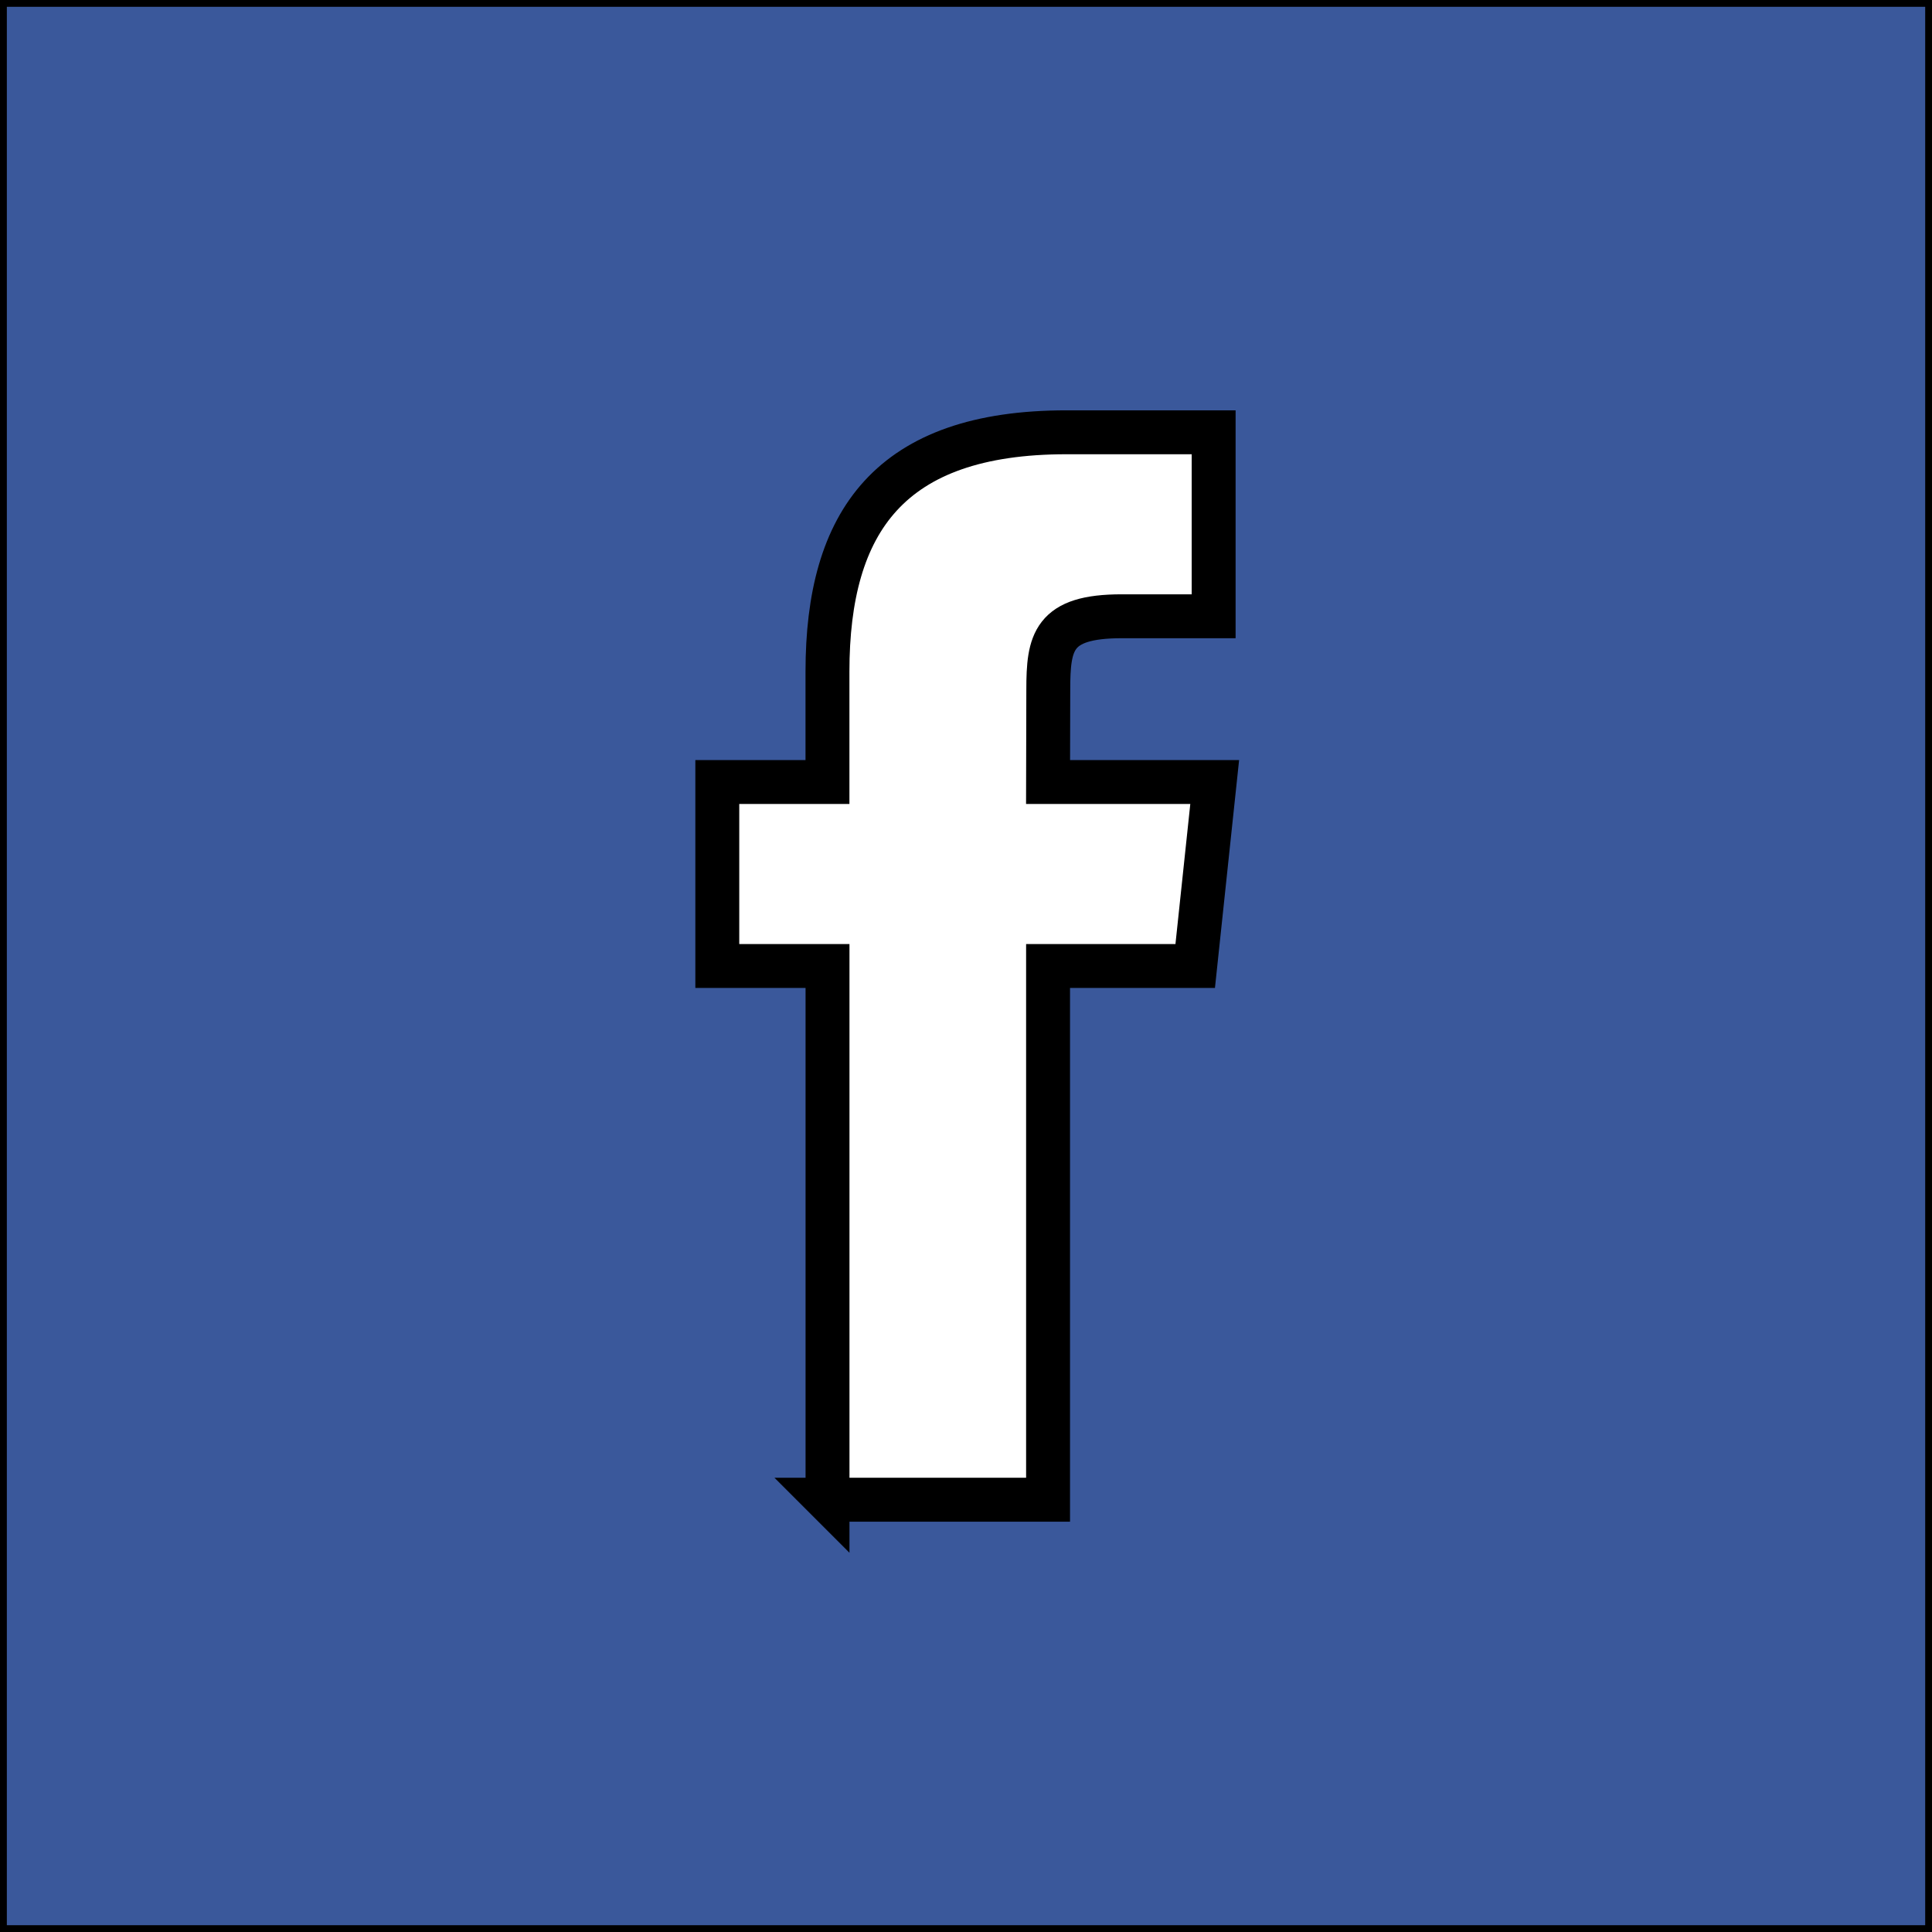
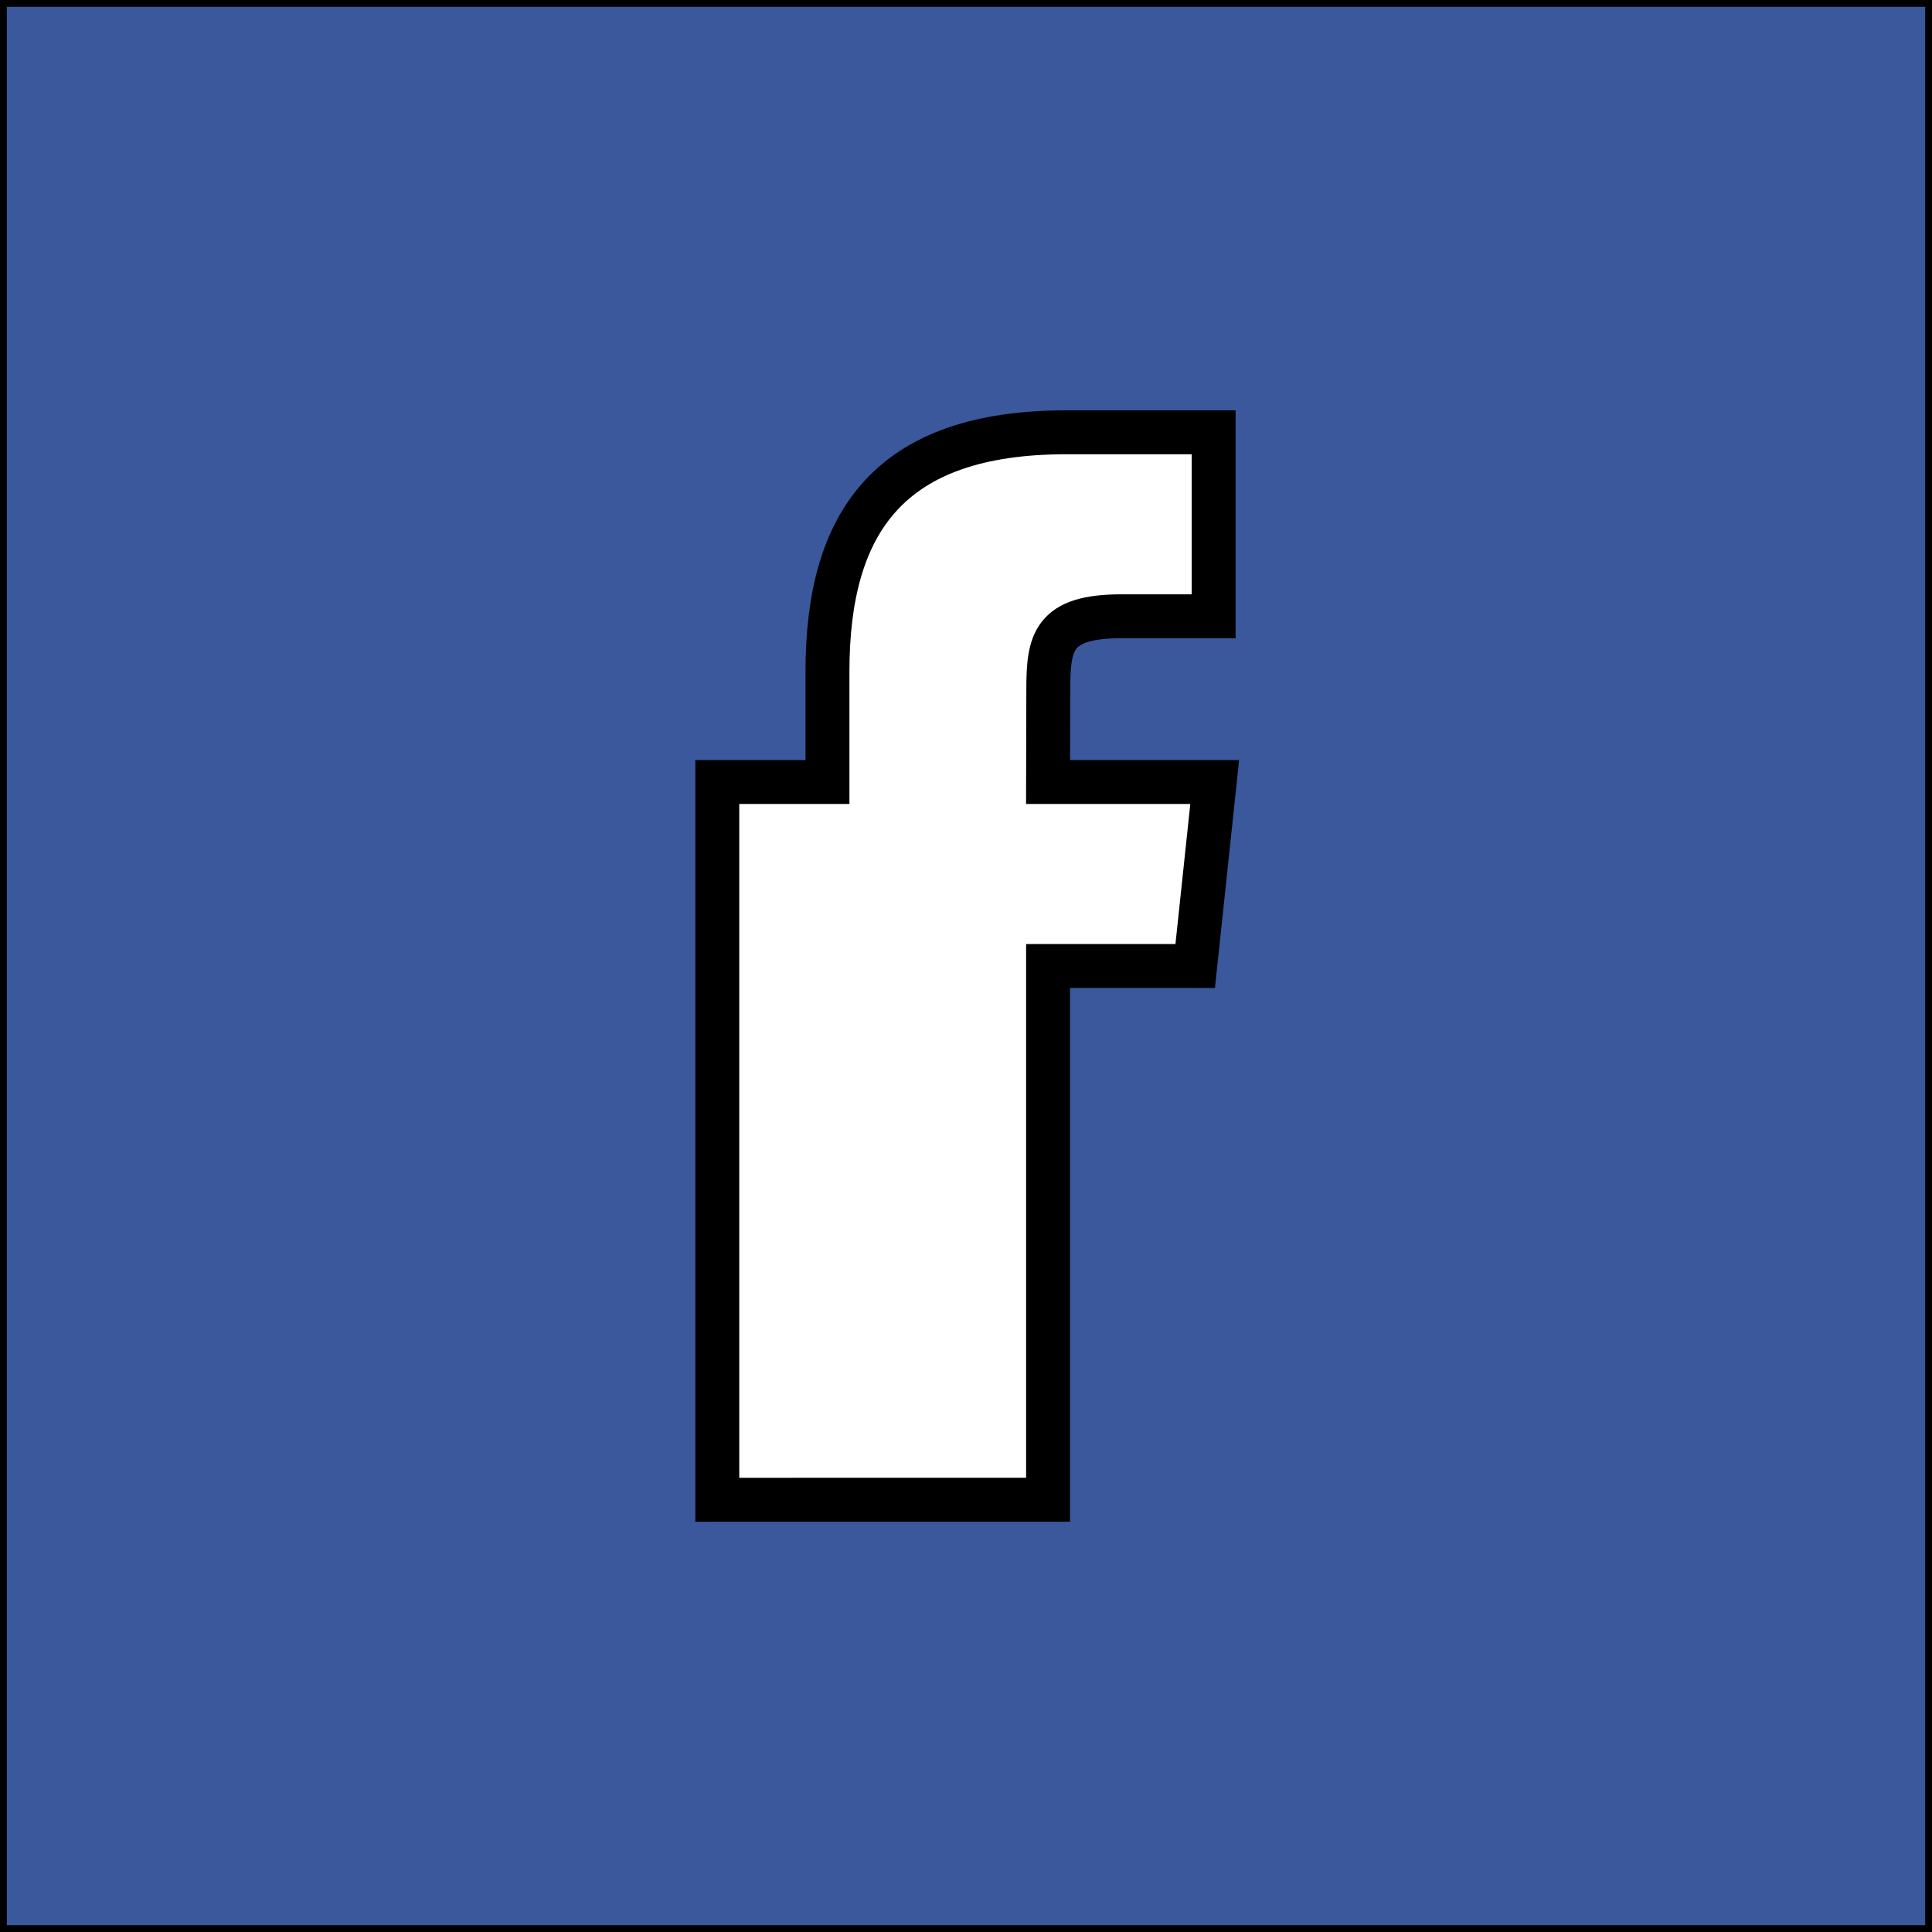
<svg xmlns="http://www.w3.org/2000/svg" width="44" height="44">
-   <path fill="#fff" d="M-1-1h46v46H-1z" />
-   <path stroke="null" d="M18.845 34.155h5.024V22h3.351l.444-4.19h-3.795l.005-2.097c0-1.092.104-1.678 1.672-1.678h2.094v-4.19h-3.352c-4.026 0-5.443 2.033-5.443 5.45v2.515h-2.509V22h2.51v12.156h0zM-.345-.345h44.69v44.69H-.344V-.344z" fill="#3A589B" clip-rule="evenodd" fill-rule="evenodd" />
+   <path stroke="null" d="M18.845 34.155h5.024V22h3.351l.444-4.19h-3.795l.005-2.097c0-1.092.104-1.678 1.672-1.678h2.094v-4.19h-3.352c-4.026 0-5.443 2.033-5.443 5.45v2.515h-2.509V22v12.156h0zM-.345-.345h44.69v44.69H-.344V-.344z" fill="#3A589B" clip-rule="evenodd" fill-rule="evenodd" />
</svg>